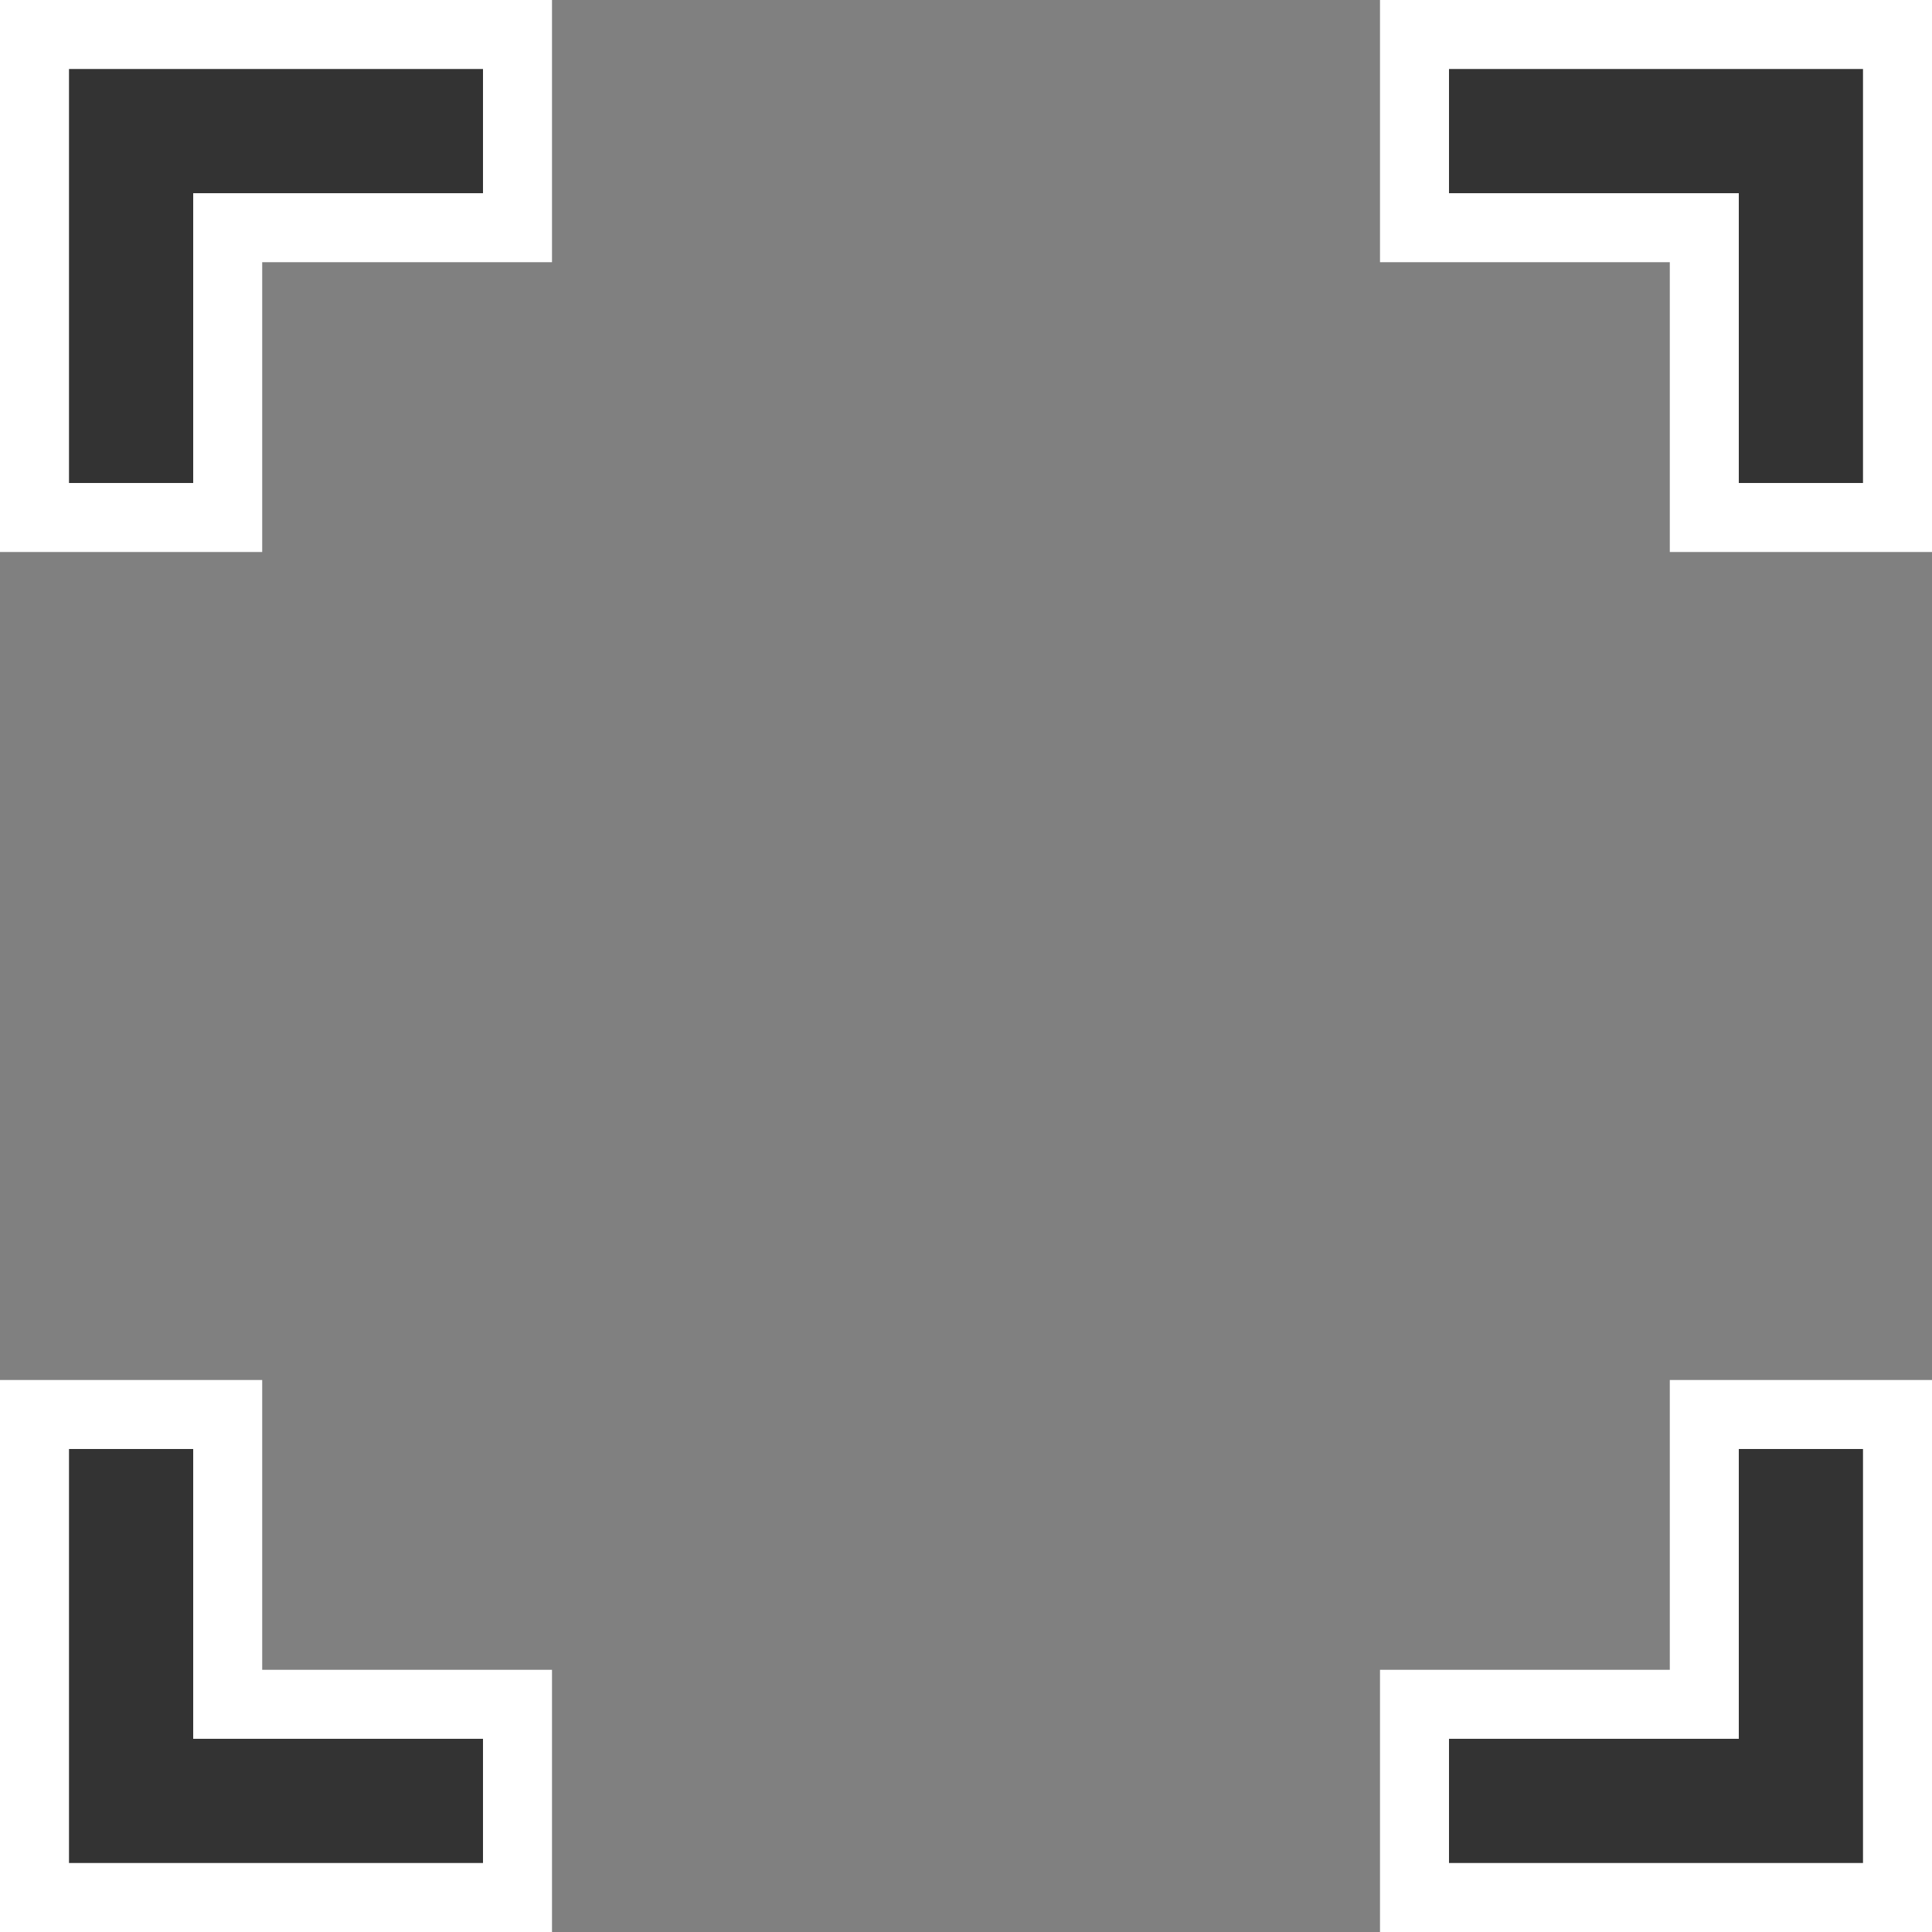
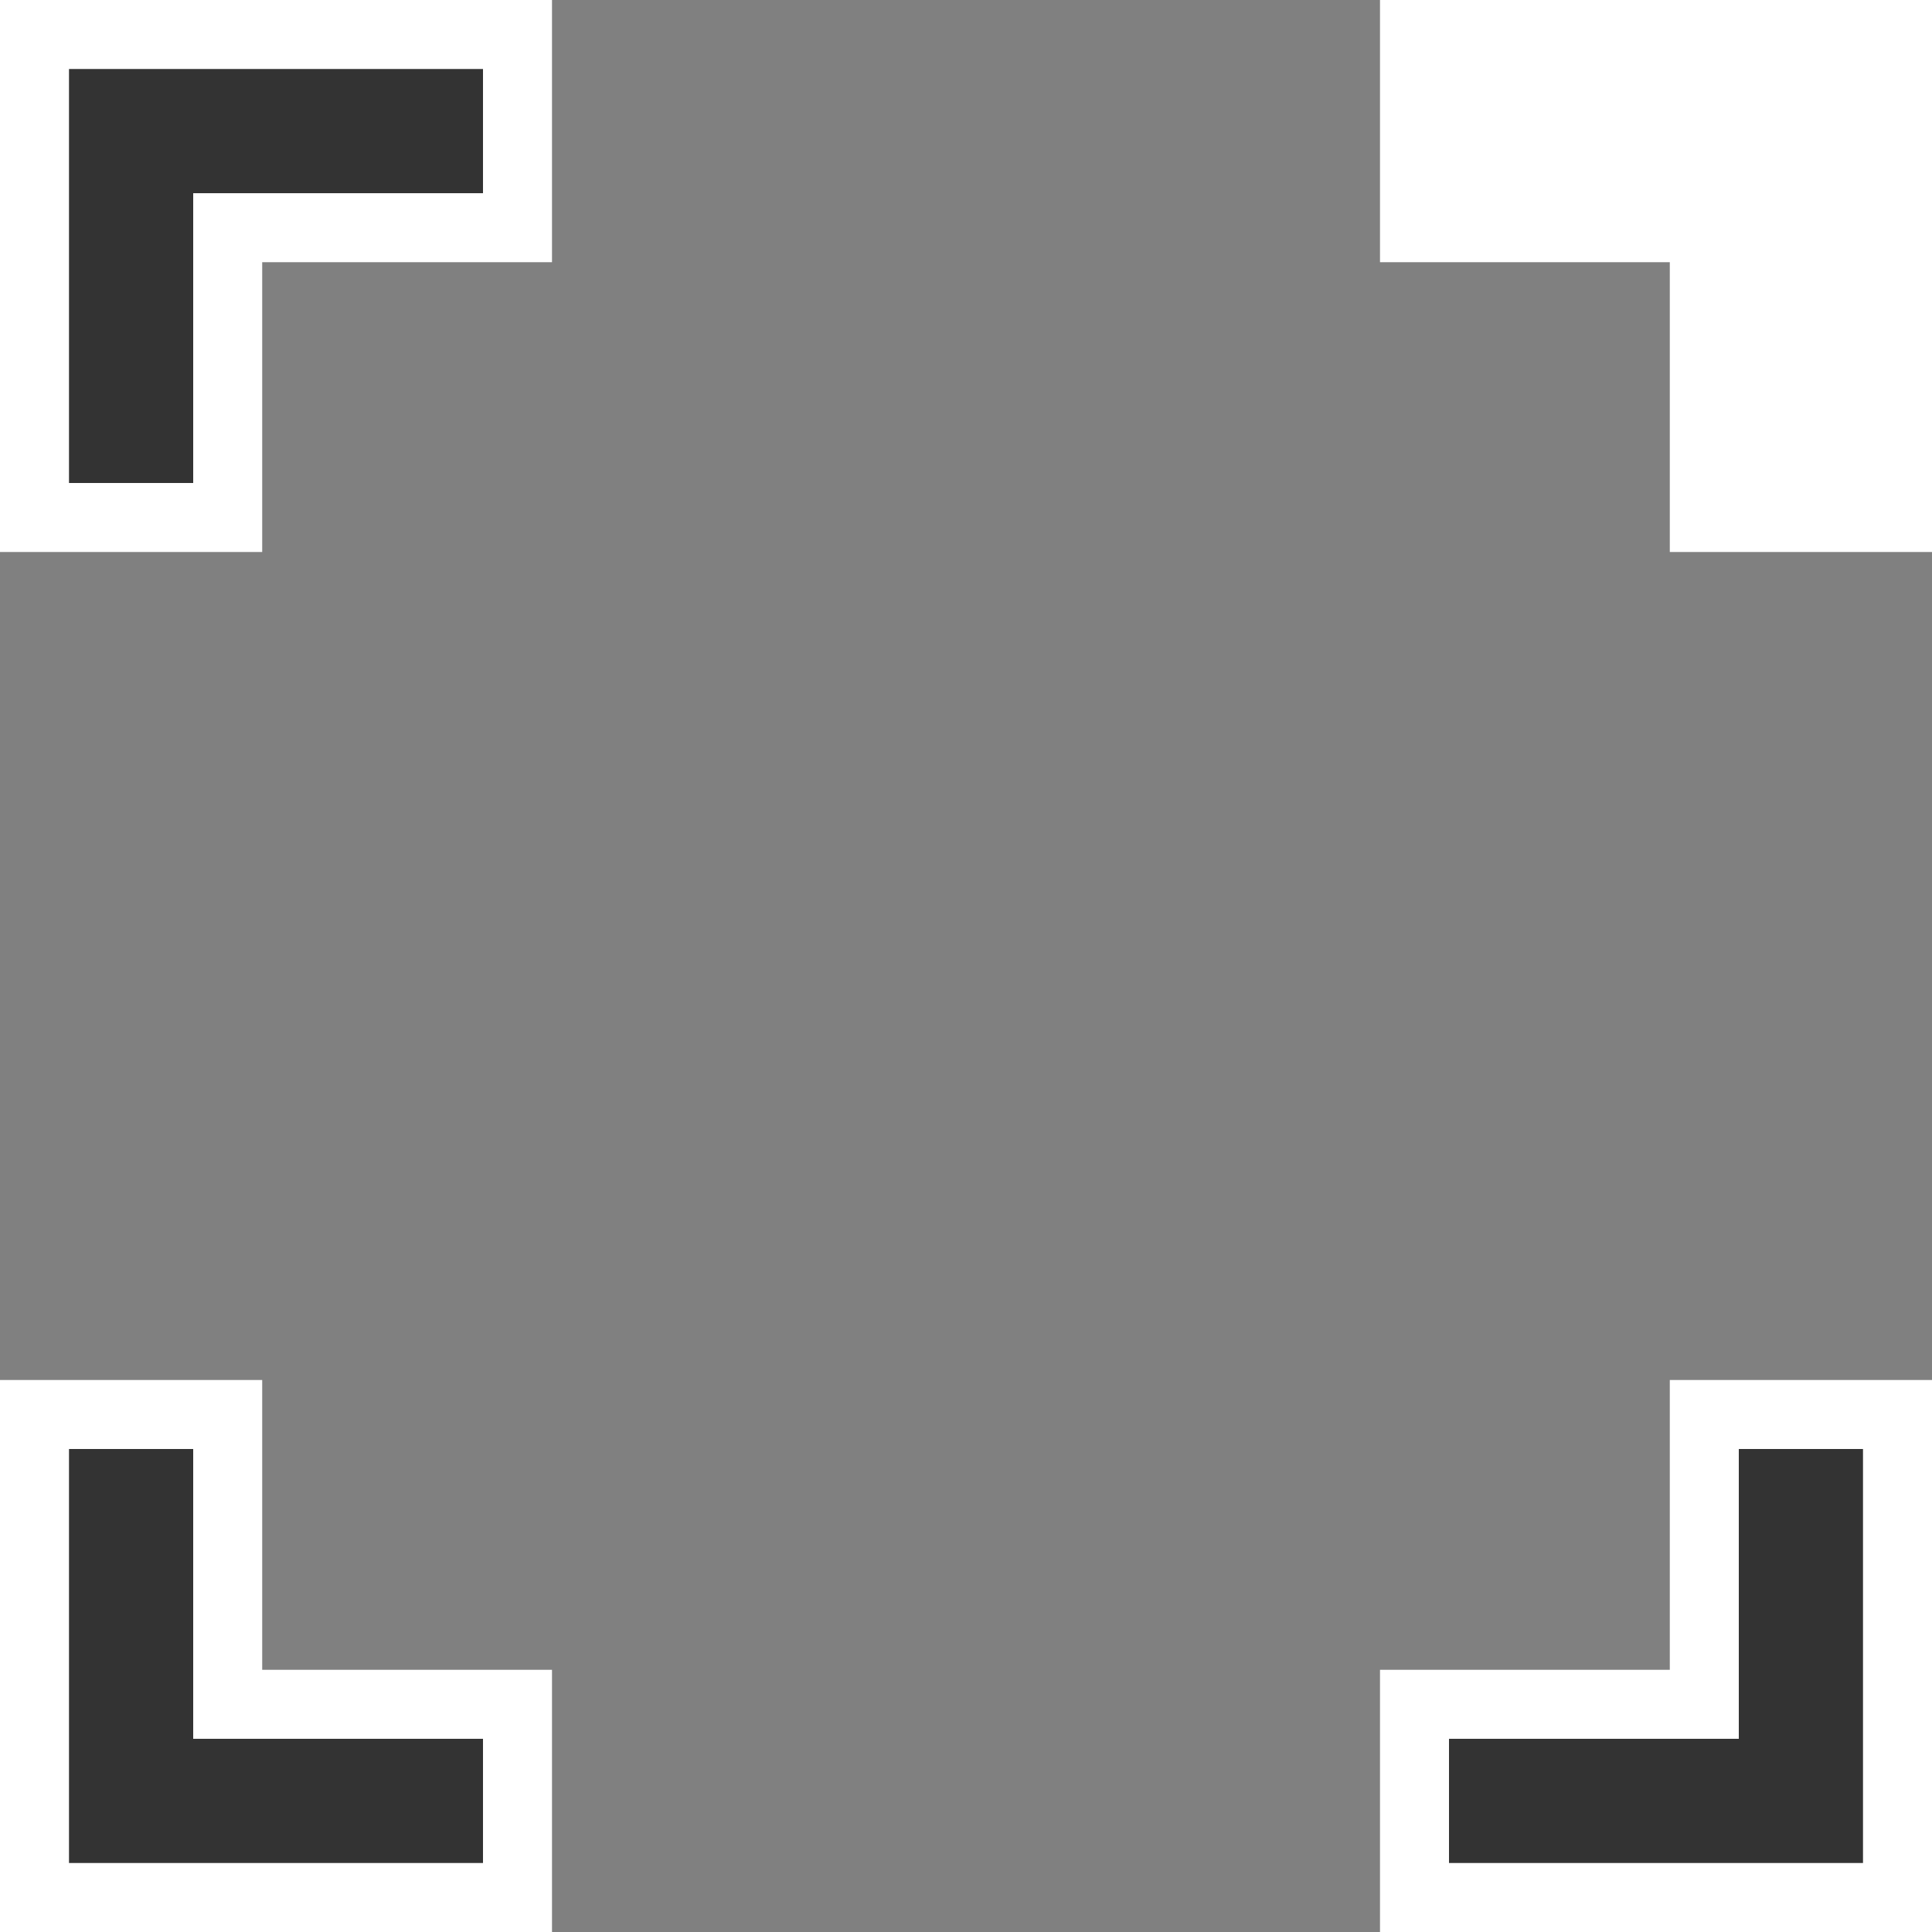
<svg xmlns="http://www.w3.org/2000/svg" version="1.1" x="0px" y="0px" width="140px" height="140px" viewBox="0 0 140 140" style="enable-background:new 0 0 140 140;" xml:space="preserve">
  <rect x="0" y="0" width="140" height="140" fill="#808080" stroke="none" />
  <style type="text/css">
	.st0{fill:#FFFFFF;}
	.st1{fill:#333333;}
</style>
  <defs>
</defs>
  <g>
    <g>
      <g>
        <polygon class="st0" points="0,40 0,0 40,0 40,19 19,19 19,40    " />
      </g>
      <g>
        <polygon class="st1" points="35,5 14,5 5,5 5,14 5,35 14,35 14,14 35,14    " />
      </g>
    </g>
    <g>
      <g>
        <polygon class="st0" points="140,40 140,0 100,0 100,19 121,19 121,40    " />
      </g>
      <g>
-         <polygon class="st1" points="105,5 126,5 135,5 135,14 135,35 126,35 126,14 105,14    " />
-       </g>
+         </g>
    </g>
    <g>
      <g>
        <polygon class="st0" points="0,100 0,140 40,140 40,121 19,121 19,100    " />
      </g>
      <g>
        <polygon class="st1" points="35,135 14,135 5,135 5,126 5,105 14,105 14,126 35,126    " />
      </g>
    </g>
    <g>
      <g>
        <polygon class="st0" points="140,100 140,140 100,140 100,121 121,121 121,100    " />
      </g>
      <g>
        <polygon class="st1" points="105,135 126,135 135,135 135,126 135,105 126,105 126,126 105,126    " />
      </g>
    </g>
  </g>
</svg>